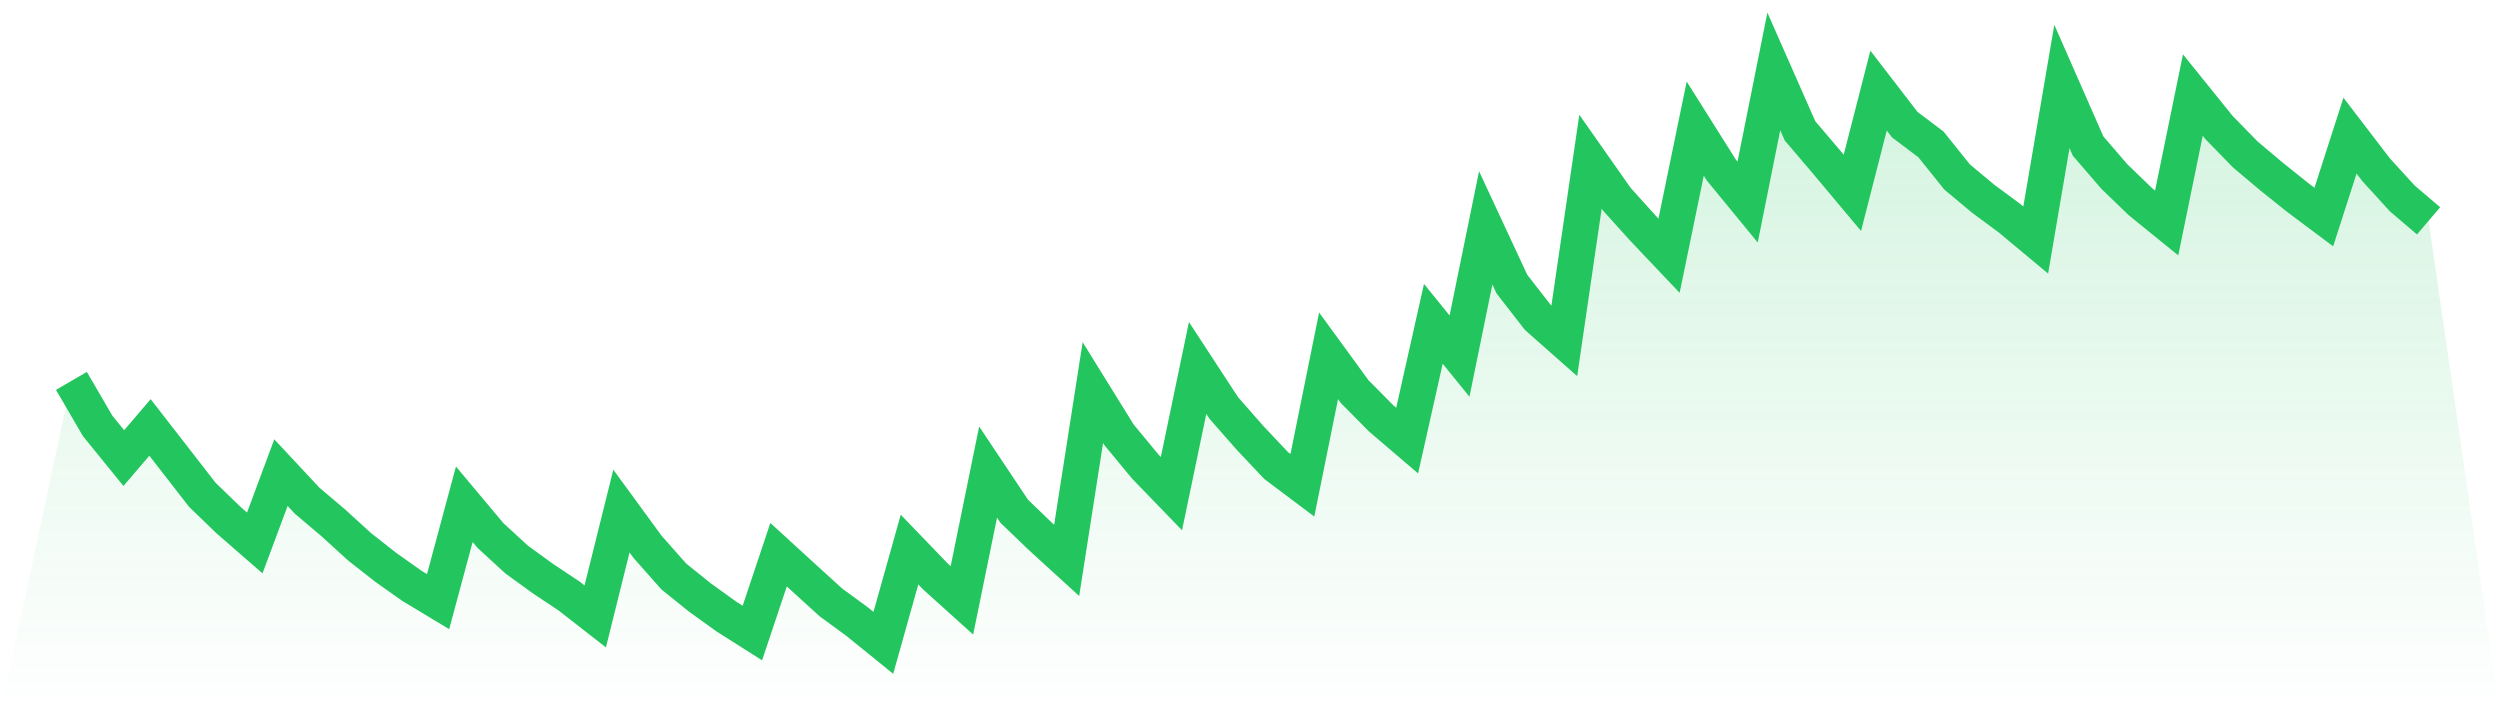
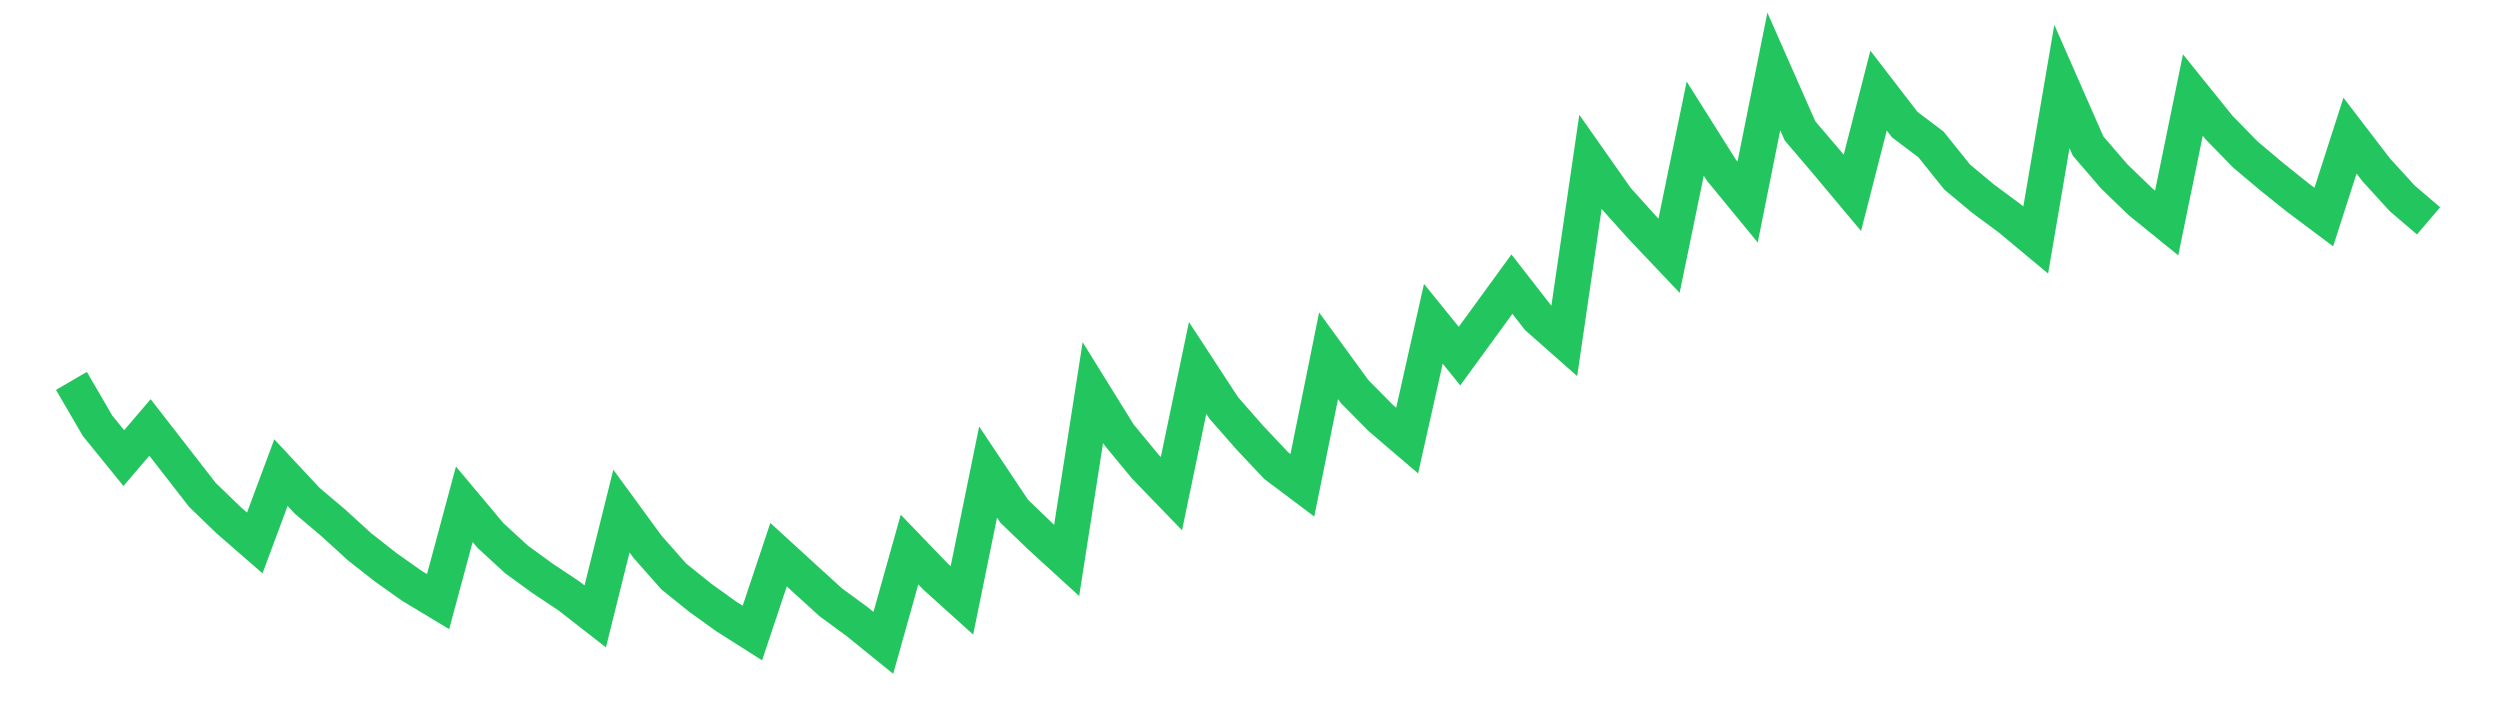
<svg xmlns="http://www.w3.org/2000/svg" viewBox="0 0 140 40">
  <defs>
    <linearGradient id="gradient" x1="0" x2="0" y1="0" y2="1">
      <stop offset="0%" stop-color="#22c55e" stop-opacity="0.2" />
      <stop offset="100%" stop-color="#22c55e" stop-opacity="0" />
    </linearGradient>
  </defs>
-   <path d="M4,21.33 L4,21.33 L5.467,23.848 L6.933,25.653 L8.4,23.936 L9.867,25.824 L11.333,27.712 L12.8,29.128 L14.267,30.405 L15.733,26.467 L17.2,28.04 L18.667,29.281 L20.133,30.618 L21.6,31.77 L23.067,32.807 L24.533,33.691 L26,28.239 L27.467,29.989 L28.933,31.335 L30.4,32.4 L31.867,33.376 L33.333,34.519 L34.8,28.619 L36.267,30.627 L37.733,32.284 L39.2,33.464 L40.667,34.519 L42.133,35.449 L43.6,31.062 L45.067,32.404 L46.533,33.737 L48,34.811 L49.467,36 L50.933,30.775 L52.4,32.298 L53.867,33.621 L55.333,26.435 L56.8,28.633 L58.267,30.044 L59.733,31.382 L61.2,21.983 L62.667,24.352 L64.133,26.125 L65.6,27.643 L67.067,20.604 L68.533,22.848 L70,24.519 L71.467,26.074 L72.933,27.175 L74.4,19.924 L75.867,21.937 L77.333,23.418 L78.8,24.672 L80.267,18.133 L81.733,19.942 L83.2,12.76 L84.667,15.911 L86.133,17.795 L87.6,19.091 L89.067,9.058 L90.533,11.145 L92,12.774 L93.467,14.32 L94.933,7.202 L96.4,9.53 L97.867,11.316 L99.333,4 L100.8,7.327 L102.267,9.049 L103.733,10.798 L105.2,5.074 L106.667,6.98 L108.133,8.086 L109.6,9.914 L111.067,11.136 L112.533,12.219 L114,13.44 L115.467,4.842 L116.933,8.179 L118.4,9.882 L119.867,11.298 L121.333,12.487 L122.8,5.323 L124.267,7.142 L125.733,8.646 L127.2,9.882 L128.667,11.057 L130.133,12.154 L131.6,7.596 L133.067,9.511 L134.533,11.117 L136,12.367 L140,40 L0,40 z" fill="url(#gradient)" />
-   <path d="M4,21.33 L4,21.33 L5.467,23.848 L6.933,25.653 L8.4,23.936 L9.867,25.824 L11.333,27.712 L12.8,29.128 L14.267,30.405 L15.733,26.467 L17.2,28.04 L18.667,29.281 L20.133,30.618 L21.6,31.77 L23.067,32.807 L24.533,33.691 L26,28.239 L27.467,29.989 L28.933,31.335 L30.4,32.4 L31.867,33.376 L33.333,34.519 L34.8,28.619 L36.267,30.627 L37.733,32.284 L39.2,33.464 L40.667,34.519 L42.133,35.449 L43.6,31.062 L45.067,32.404 L46.533,33.737 L48,34.811 L49.467,36 L50.933,30.775 L52.4,32.298 L53.867,33.621 L55.333,26.435 L56.8,28.633 L58.267,30.044 L59.733,31.382 L61.2,21.983 L62.667,24.352 L64.133,26.125 L65.6,27.643 L67.067,20.604 L68.533,22.848 L70,24.519 L71.467,26.074 L72.933,27.175 L74.4,19.924 L75.867,21.937 L77.333,23.418 L78.8,24.672 L80.267,18.133 L81.733,19.942 L83.2,12.76 L84.667,15.911 L86.133,17.795 L87.6,19.091 L89.067,9.058 L90.533,11.145 L92,12.774 L93.467,14.32 L94.933,7.202 L96.4,9.53 L97.867,11.316 L99.333,4 L100.8,7.327 L102.267,9.049 L103.733,10.798 L105.2,5.074 L106.667,6.98 L108.133,8.086 L109.6,9.914 L111.067,11.136 L112.533,12.219 L114,13.44 L115.467,4.842 L116.933,8.179 L118.4,9.882 L119.867,11.298 L121.333,12.487 L122.8,5.323 L124.267,7.142 L125.733,8.646 L127.2,9.882 L128.667,11.057 L130.133,12.154 L131.6,7.596 L133.067,9.511 L134.533,11.117 L136,12.367" fill="none" stroke="#22c55e" stroke-width="2" />
+   <path d="M4,21.33 L4,21.33 L5.467,23.848 L6.933,25.653 L8.4,23.936 L9.867,25.824 L11.333,27.712 L12.8,29.128 L14.267,30.405 L15.733,26.467 L17.2,28.04 L18.667,29.281 L20.133,30.618 L21.6,31.77 L23.067,32.807 L24.533,33.691 L26,28.239 L27.467,29.989 L28.933,31.335 L30.4,32.4 L31.867,33.376 L33.333,34.519 L34.8,28.619 L36.267,30.627 L37.733,32.284 L39.2,33.464 L40.667,34.519 L42.133,35.449 L43.6,31.062 L45.067,32.404 L46.533,33.737 L48,34.811 L49.467,36 L50.933,30.775 L52.4,32.298 L53.867,33.621 L55.333,26.435 L56.8,28.633 L58.267,30.044 L59.733,31.382 L61.2,21.983 L62.667,24.352 L64.133,26.125 L65.6,27.643 L67.067,20.604 L68.533,22.848 L70,24.519 L71.467,26.074 L72.933,27.175 L74.4,19.924 L75.867,21.937 L77.333,23.418 L78.8,24.672 L80.267,18.133 L81.733,19.942 L84.667,15.911 L86.133,17.795 L87.6,19.091 L89.067,9.058 L90.533,11.145 L92,12.774 L93.467,14.32 L94.933,7.202 L96.4,9.53 L97.867,11.316 L99.333,4 L100.8,7.327 L102.267,9.049 L103.733,10.798 L105.2,5.074 L106.667,6.98 L108.133,8.086 L109.6,9.914 L111.067,11.136 L112.533,12.219 L114,13.44 L115.467,4.842 L116.933,8.179 L118.4,9.882 L119.867,11.298 L121.333,12.487 L122.8,5.323 L124.267,7.142 L125.733,8.646 L127.2,9.882 L128.667,11.057 L130.133,12.154 L131.6,7.596 L133.067,9.511 L134.533,11.117 L136,12.367" fill="none" stroke="#22c55e" stroke-width="2" />
</svg>